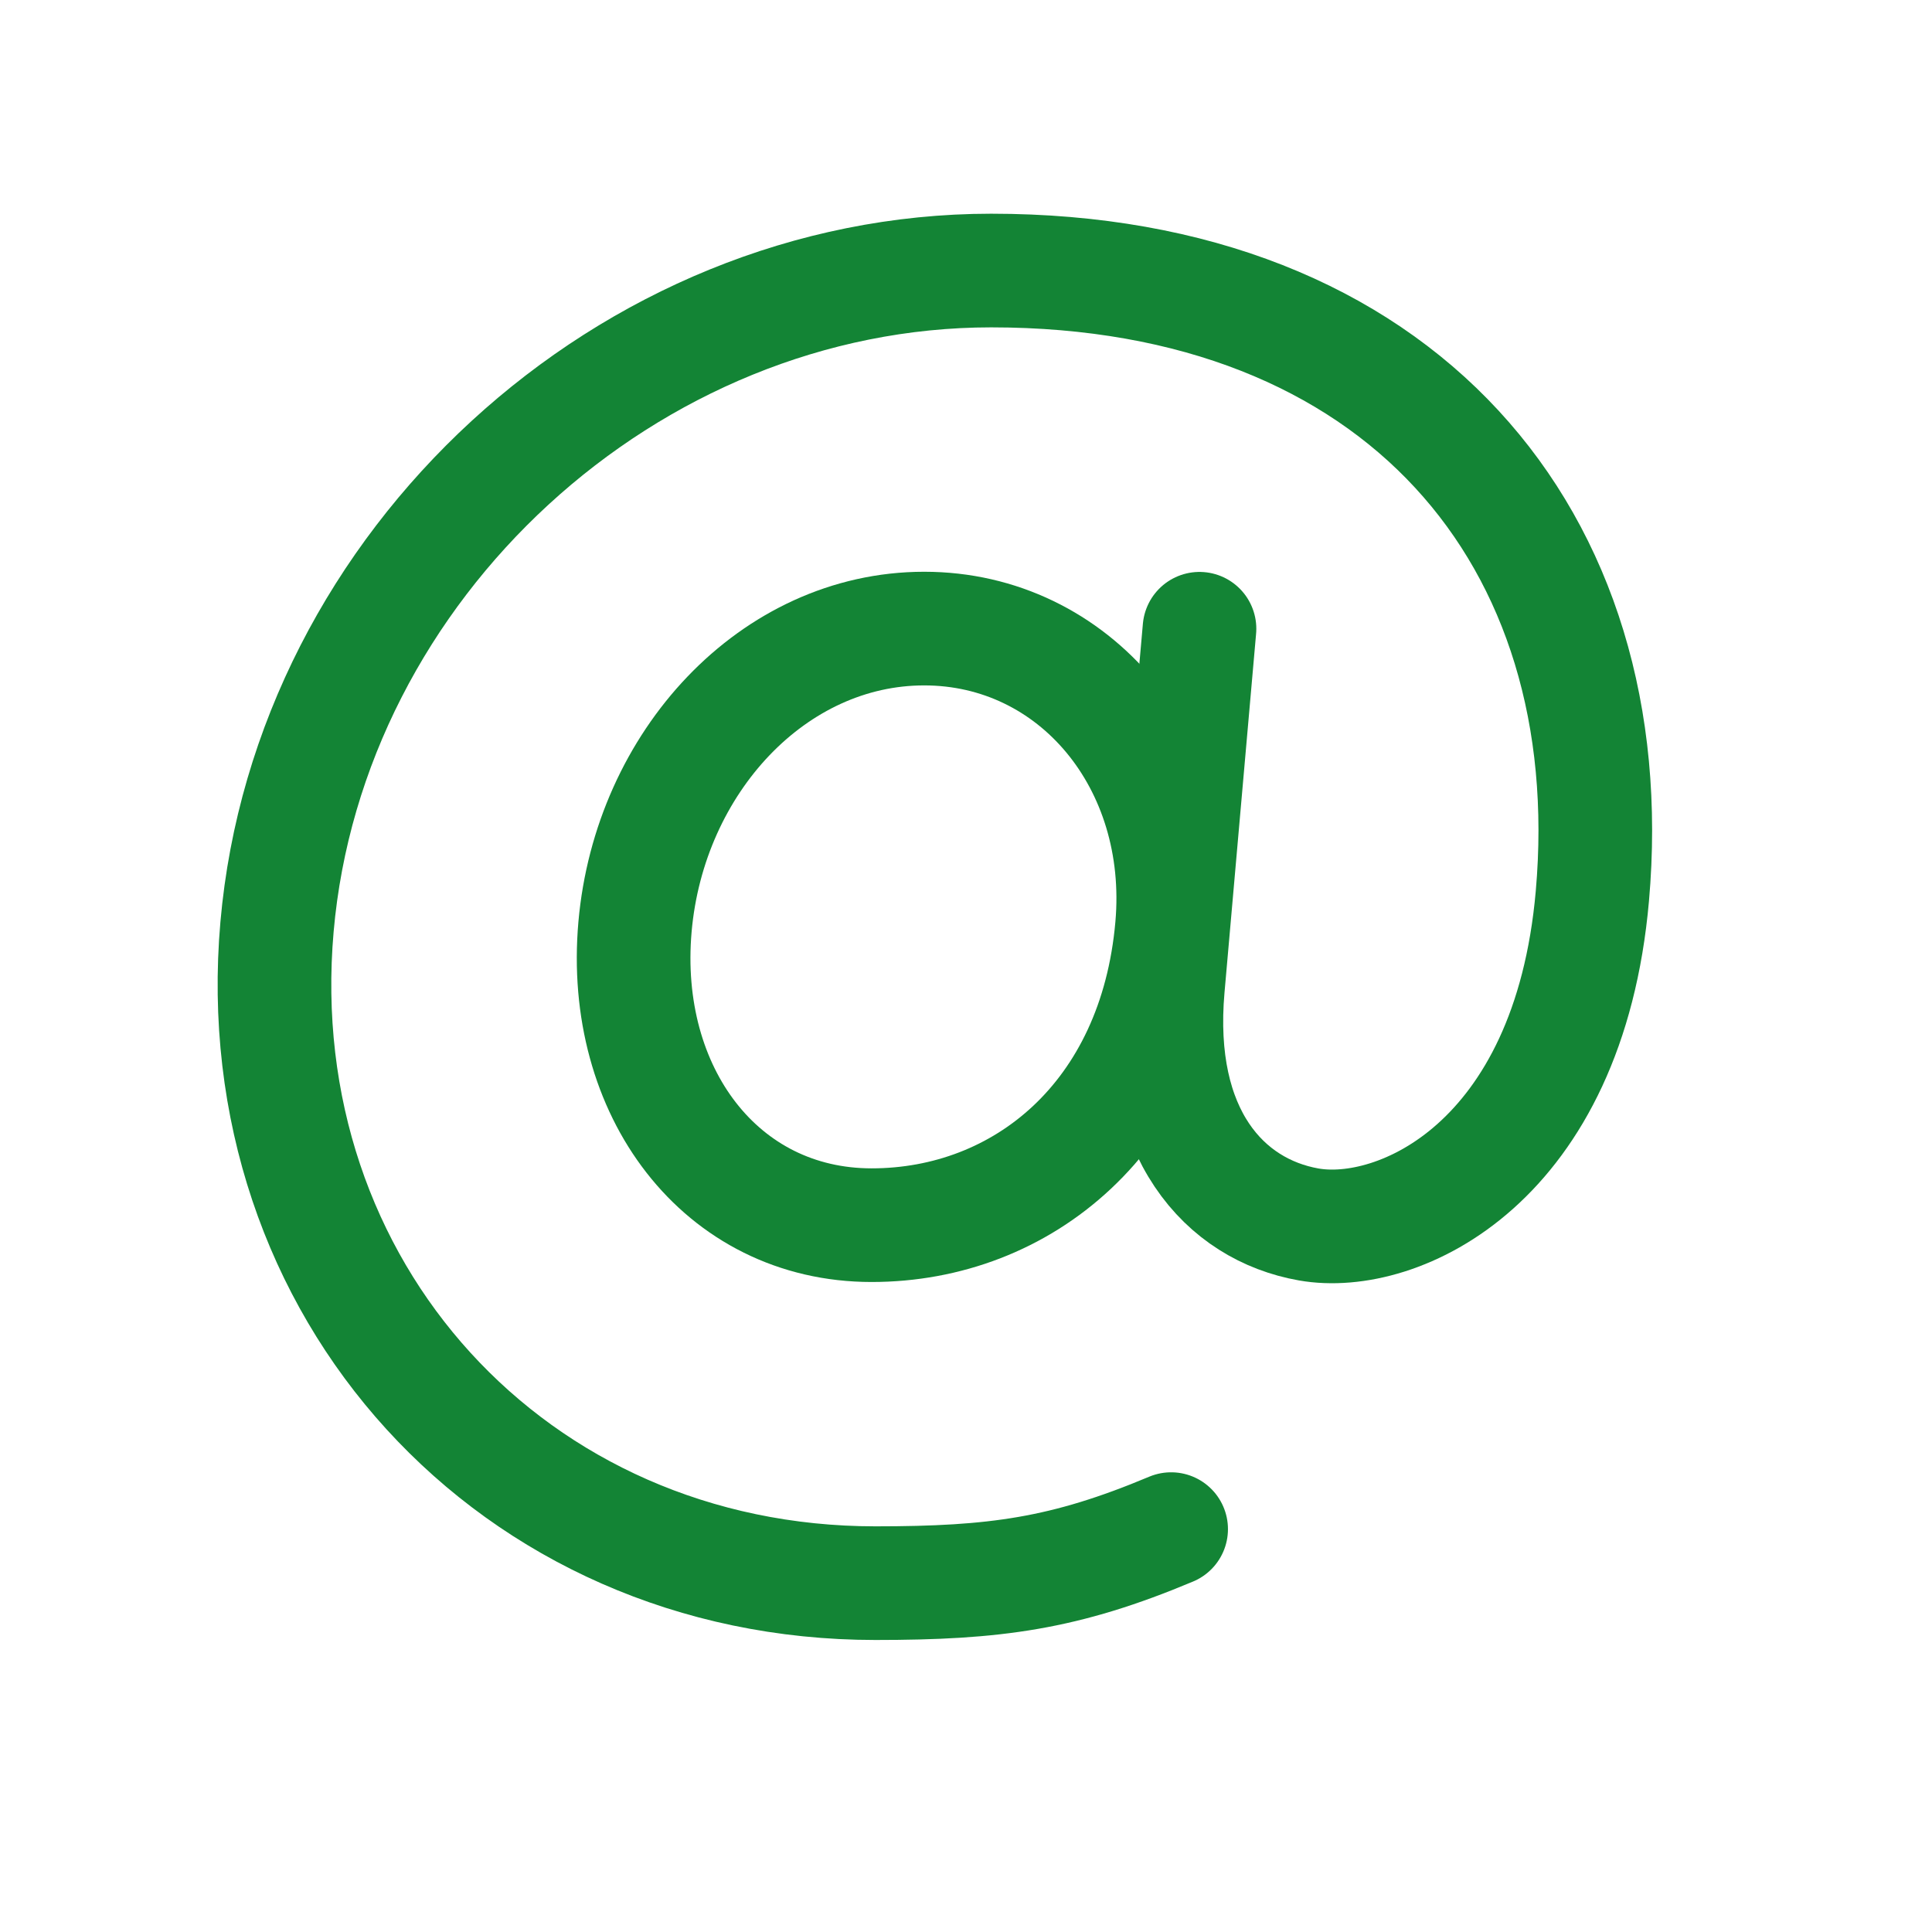
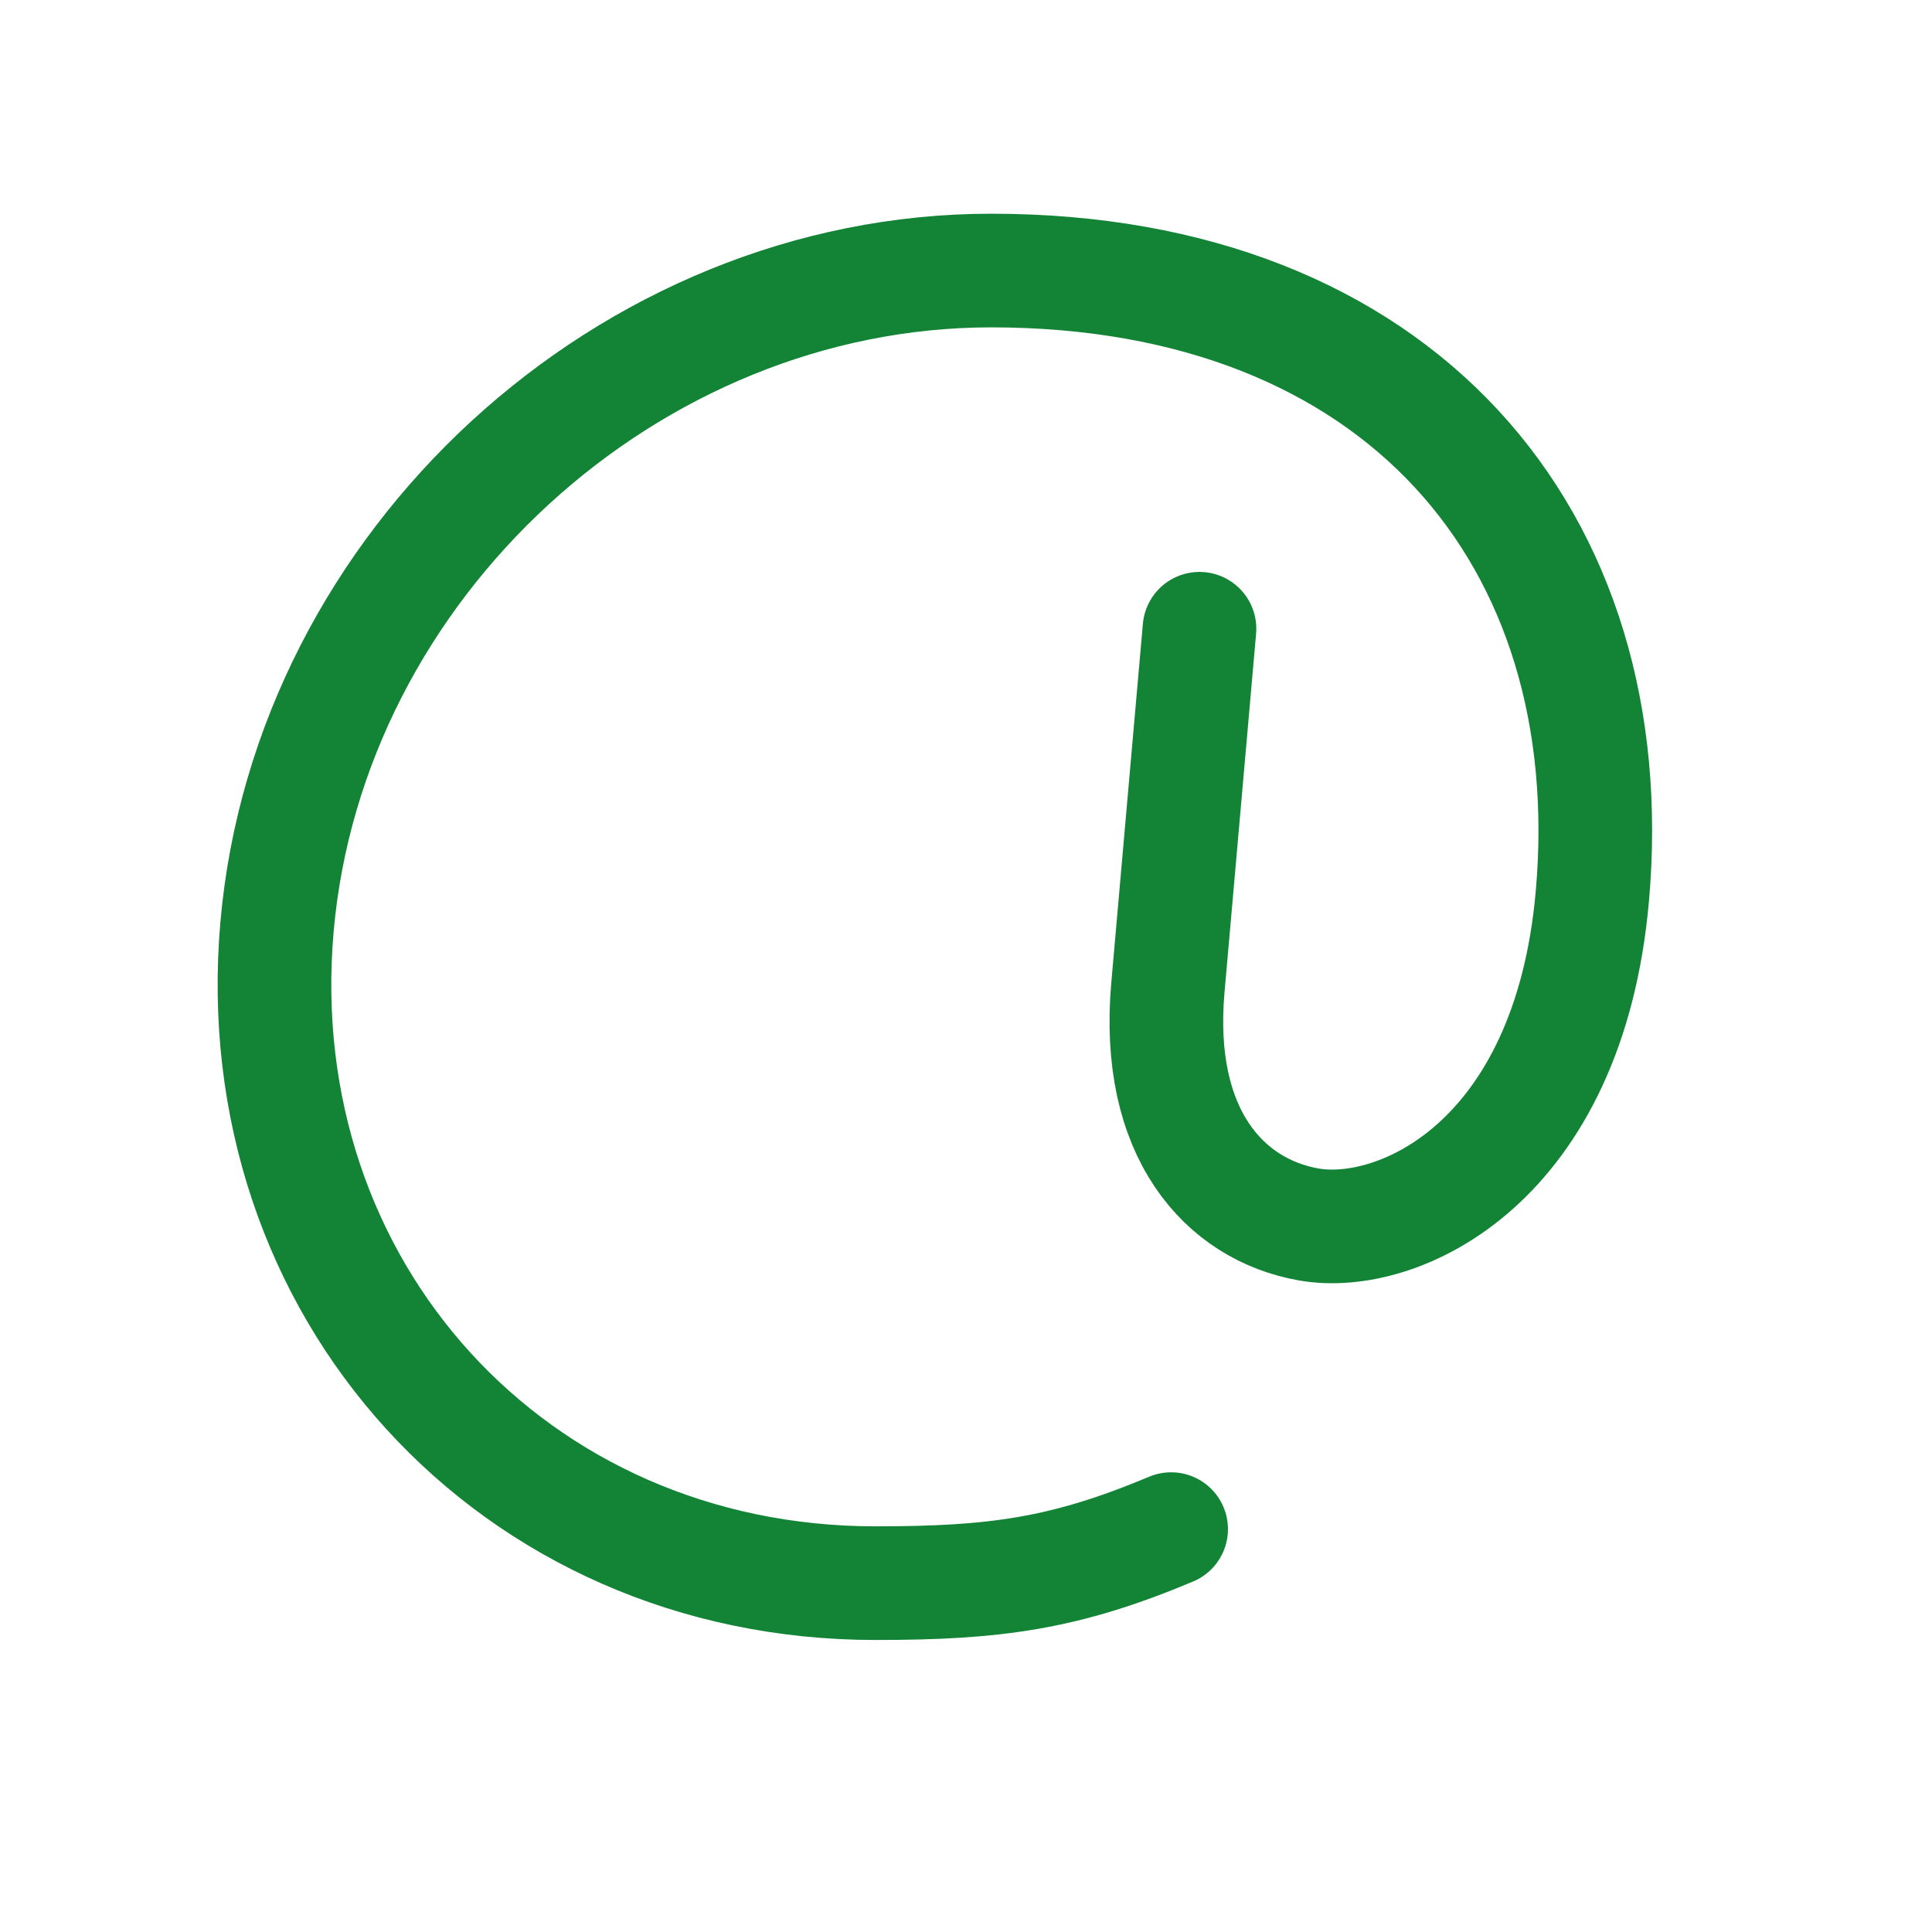
<svg xmlns="http://www.w3.org/2000/svg" width="34" height="34" viewBox="0 0 34 34" fill="none">
  <g clip-path="url(#clip0_490_4518)">
-     <path d="M20.625 16.311C20.33 19.658 17.992 21.561 15.339 21.561C12.686 21.561 10.92 19.211 11.175 16.311C11.43 13.412 13.611 11.062 16.264 11.062C18.917 11.062 20.88 13.424 20.625 16.311Z" stroke="#138435" stroke-width="2" stroke-linecap="round" stroke-linejoin="round" />
    <path d="M20.61 26.91C18.736 27.697 17.507 27.861 15.407 27.861C9.028 27.861 4.317 22.69 4.875 16.311C5.433 9.933 11.064 4.761 17.443 4.761C24.628 4.761 28.578 9.469 28.023 15.769C27.609 20.472 24.603 21.827 23.029 21.548C21.549 21.286 20.327 19.946 20.553 17.381L21.109 11.065" stroke="#138435" stroke-width="2" stroke-linecap="round" stroke-linejoin="round" />
  </g>
  <defs>
    <clipPath id="clip0_490_4518">
      <rect width="33.6" height="33.6" fill="white" />
    </clipPath>
  </defs>
</svg>